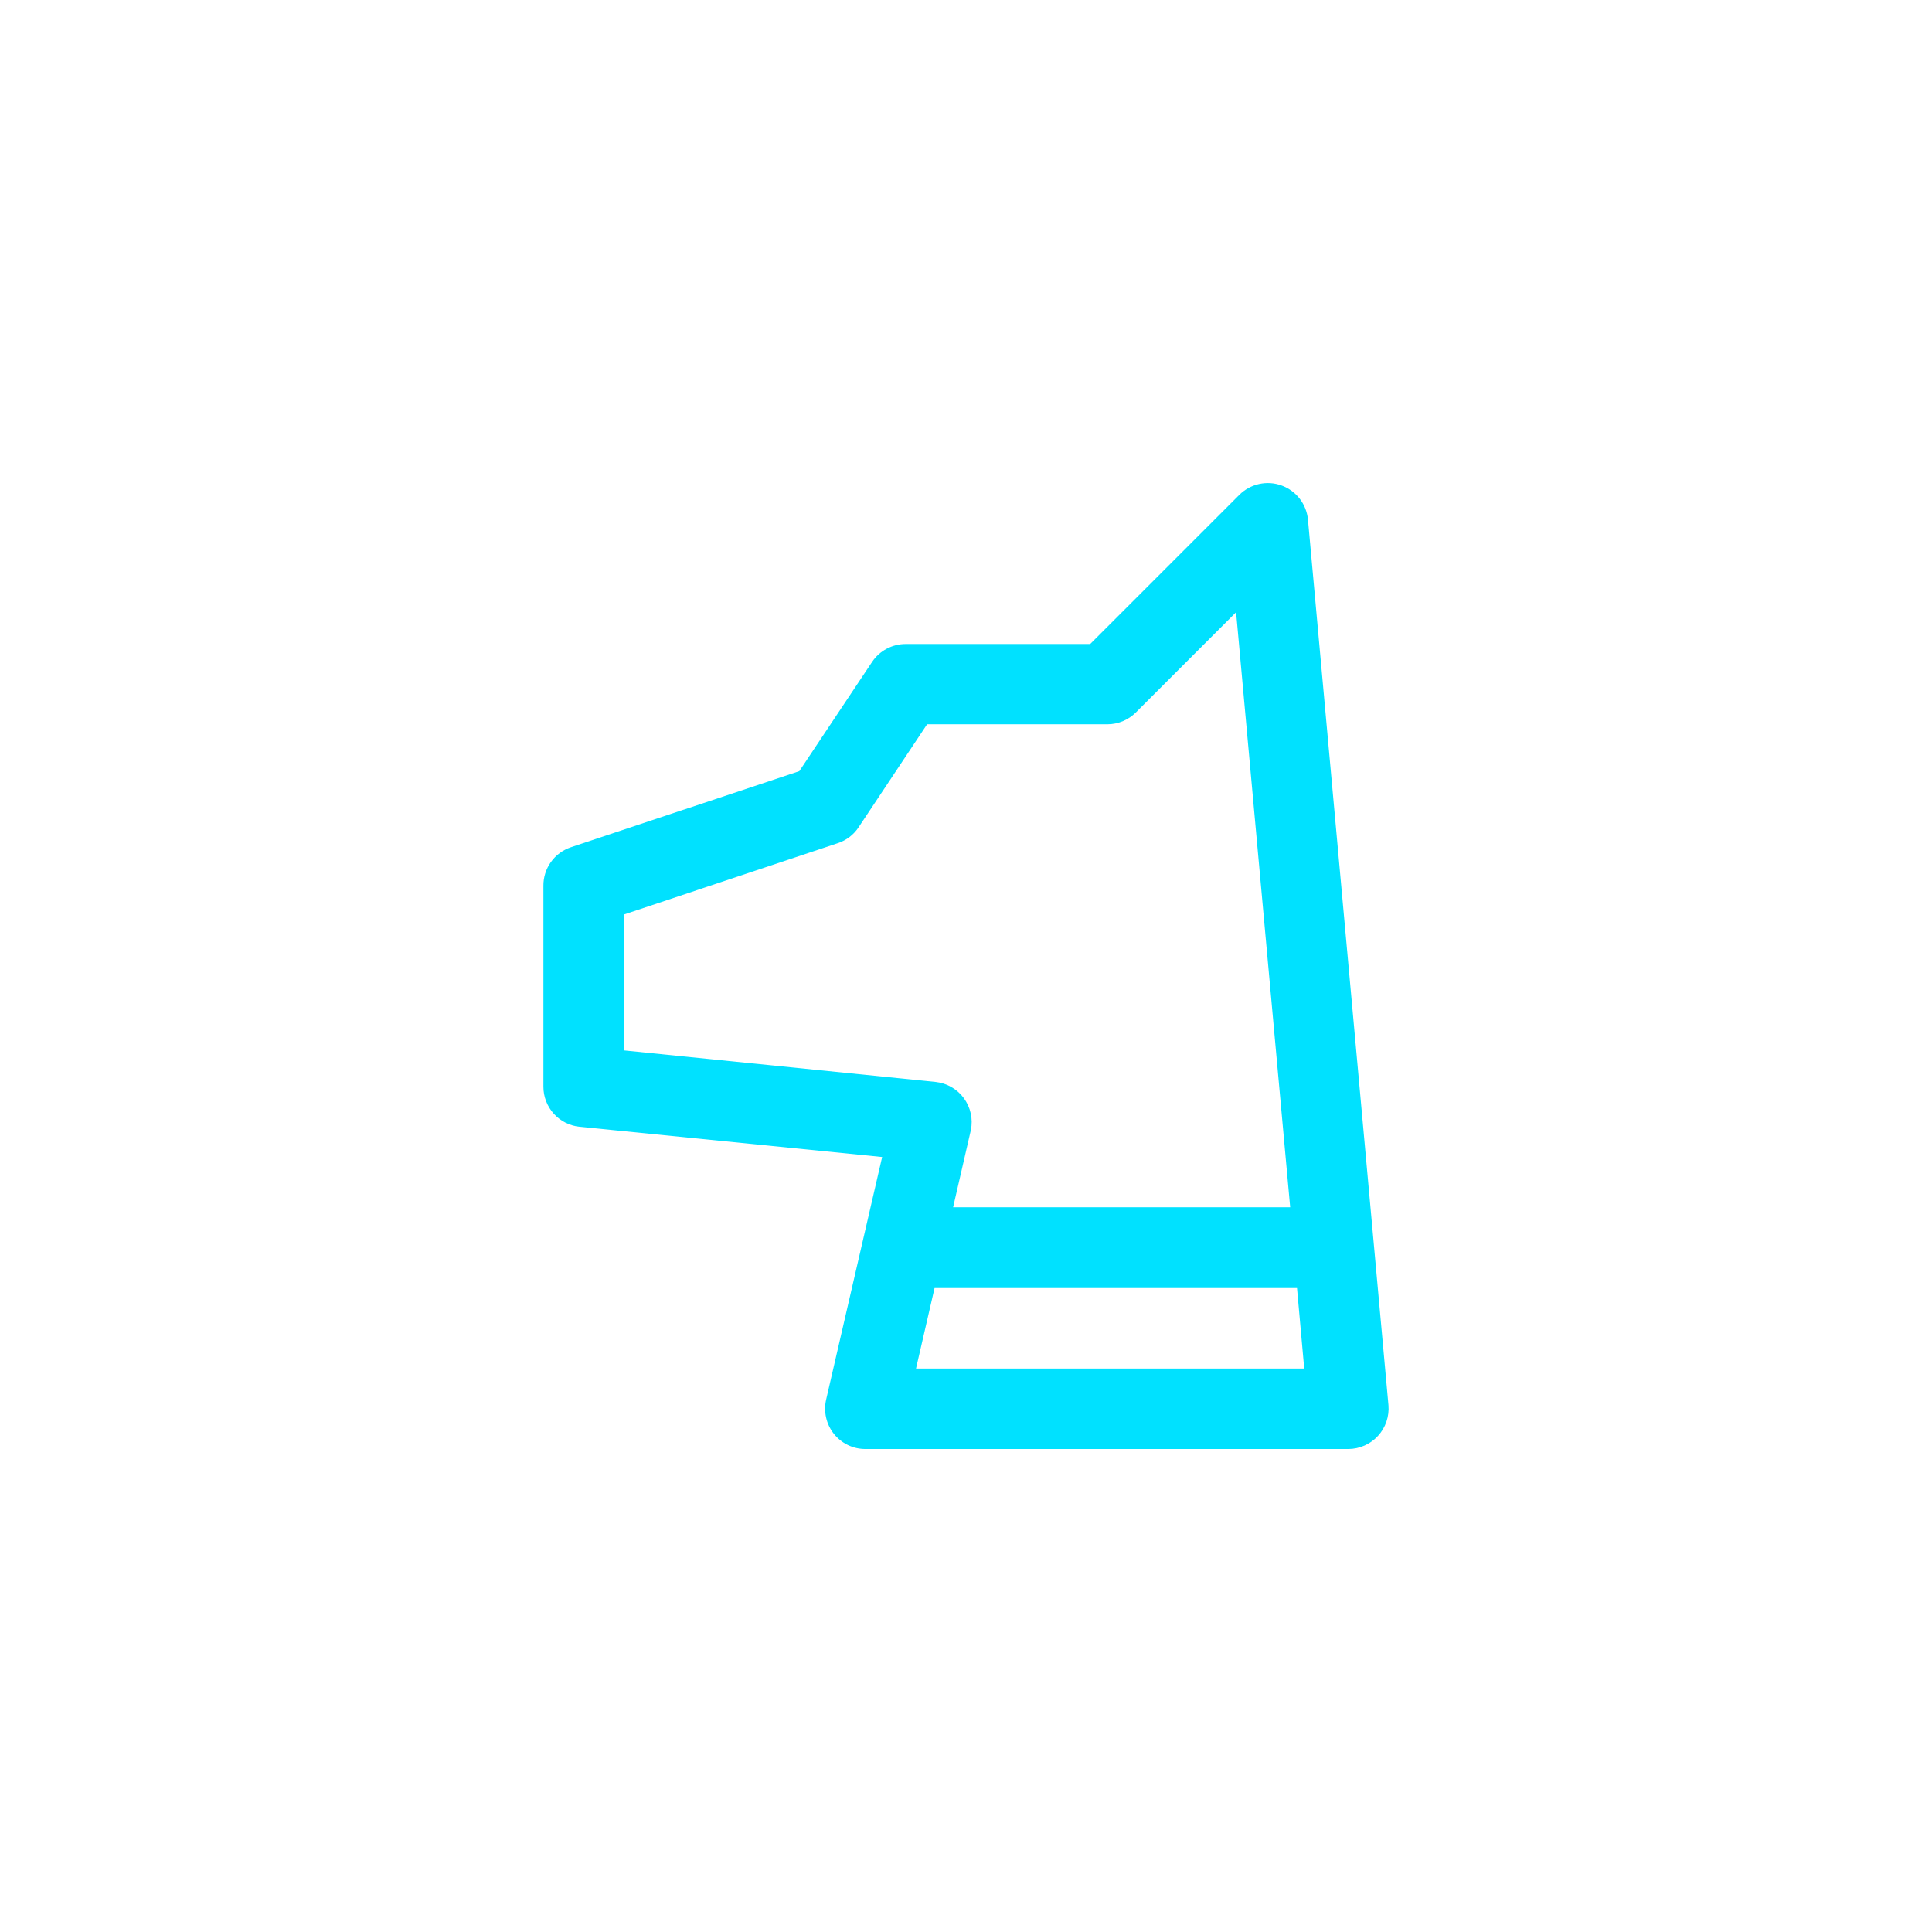
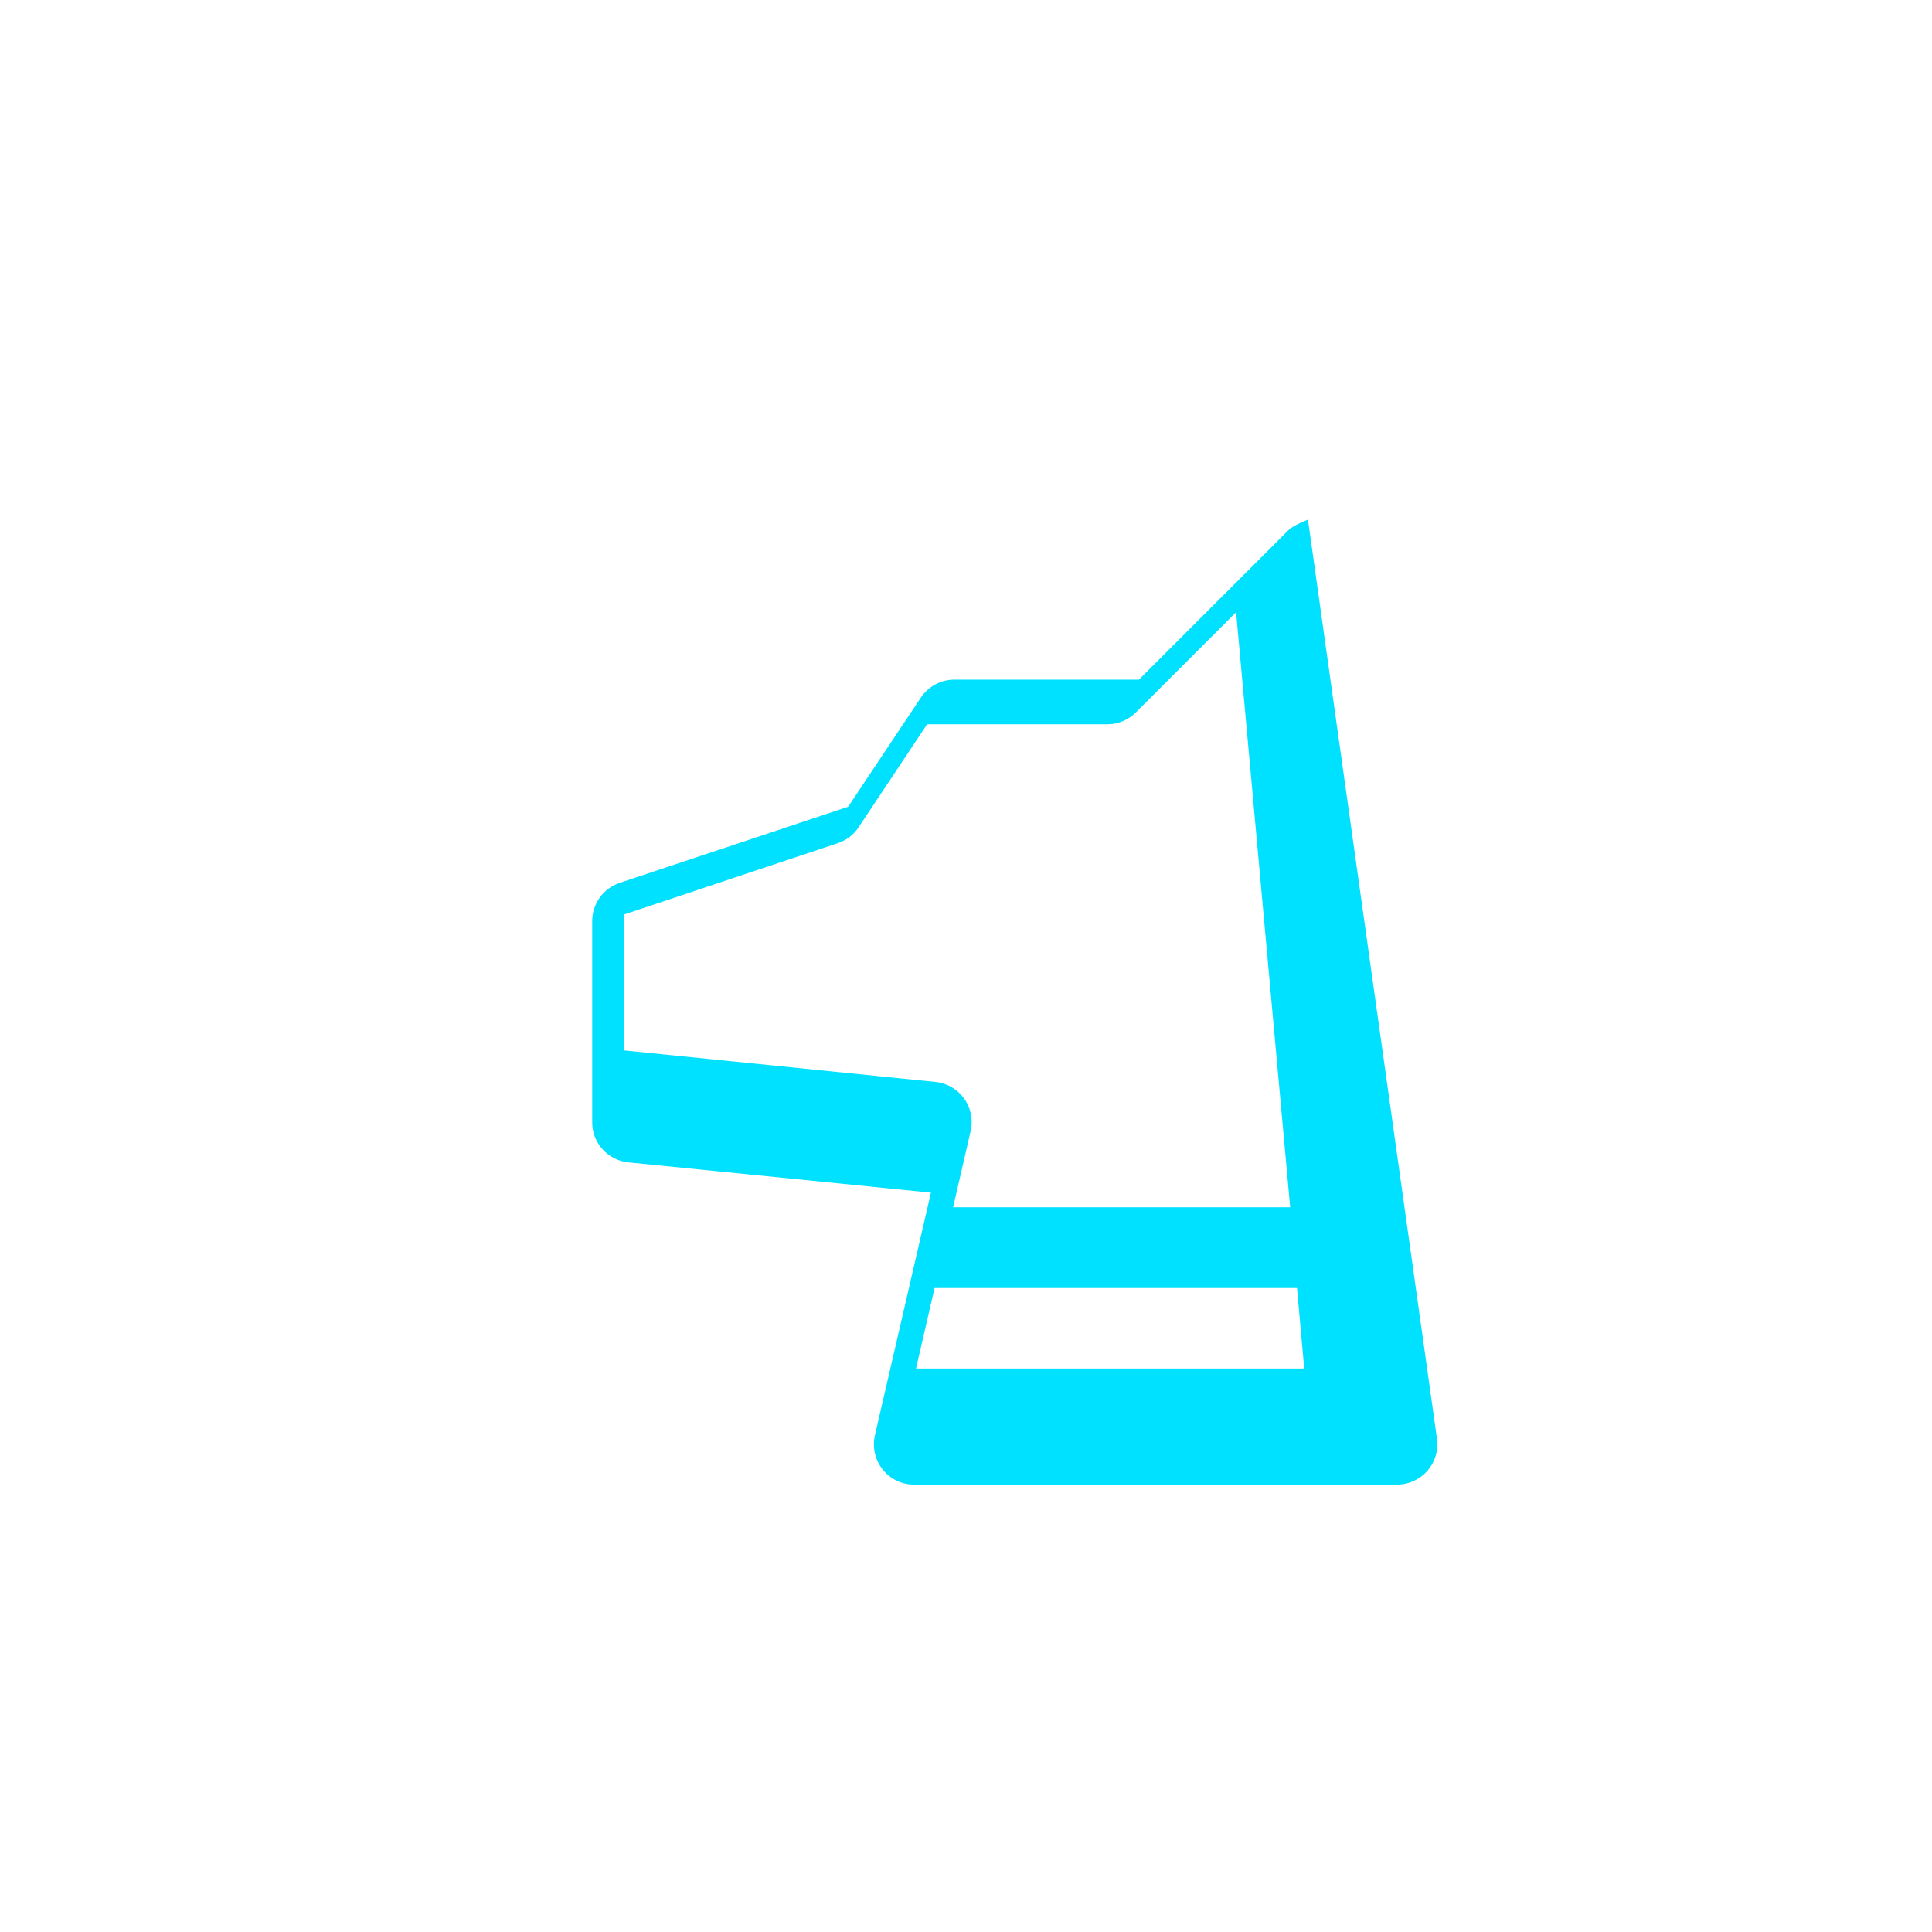
<svg xmlns="http://www.w3.org/2000/svg" fill="none" height="120" viewBox="0 0 120 120" width="120">
-   <path d="m81.24 32.274c-.044-.472-.222-.922-.512-1.298-.29-.375-.681-.66-1.127-.822-.446-.162-.929-.194-1.392-.092s-.888.333-1.225.667l-9.272 9.272h-11.464c-.411 0-.816.102-1.179.296-.363.194-.672.474-.901.816l-4.52 6.784-14.192 4.728c-.501.169-.936.492-1.242.923s-.468.948-.462 1.477v12.472c-.001.62.229 1.218.644 1.678s.987.749 1.604.81l18.792 1.88-3.48 15.072c-.083.367-.083.748-0 1.114.083.367.247.711.48 1.006.234.295.532.533.872.697.34.164.712.248 1.088.247h30c.347-.002.69-.076 1.006-.217s.601-.346.835-.602c.234-.256.412-.558.523-.887s.153-.676.123-1.022zm-42.488 32.968v-8.44l13.288-4.432c.528-.174.982-.52 1.288-.984l4.256-6.4h11.2c.329-0.0.654-.065.957-.192s.579-.311.811-.544l6.224-6.224 3.36 36.96h-20.936l1.104-4.8c.069-.341.066-.693-.009-1.032s-.219-.66-.425-.941c-.205-.281-.467-.516-.769-.69-.301-.174-.635-.283-.981-.321zm18.144 19.76 1.152-5h22.512l.448 5z" fill="#00e1ff" />
+   <path d="m81.24 32.274s-.888.333-1.225.667l-9.272 9.272h-11.464c-.411 0-.816.102-1.179.296-.363.194-.672.474-.901.816l-4.52 6.784-14.192 4.728c-.501.169-.936.492-1.242.923s-.468.948-.462 1.477v12.472c-.001.62.229 1.218.644 1.678s.987.749 1.604.81l18.792 1.88-3.48 15.072c-.083.367-.083.748-0 1.114.083.367.247.711.48 1.006.234.295.532.533.872.697.34.164.712.248 1.088.247h30c.347-.002.69-.076 1.006-.217s.601-.346.835-.602c.234-.256.412-.558.523-.887s.153-.676.123-1.022zm-42.488 32.968v-8.44l13.288-4.432c.528-.174.982-.52 1.288-.984l4.256-6.4h11.2c.329-0.0.654-.065.957-.192s.579-.311.811-.544l6.224-6.224 3.36 36.96h-20.936l1.104-4.8c.069-.341.066-.693-.009-1.032s-.219-.66-.425-.941c-.205-.281-.467-.516-.769-.69-.301-.174-.635-.283-.981-.321zm18.144 19.76 1.152-5h22.512l.448 5z" fill="#00e1ff" />
</svg>